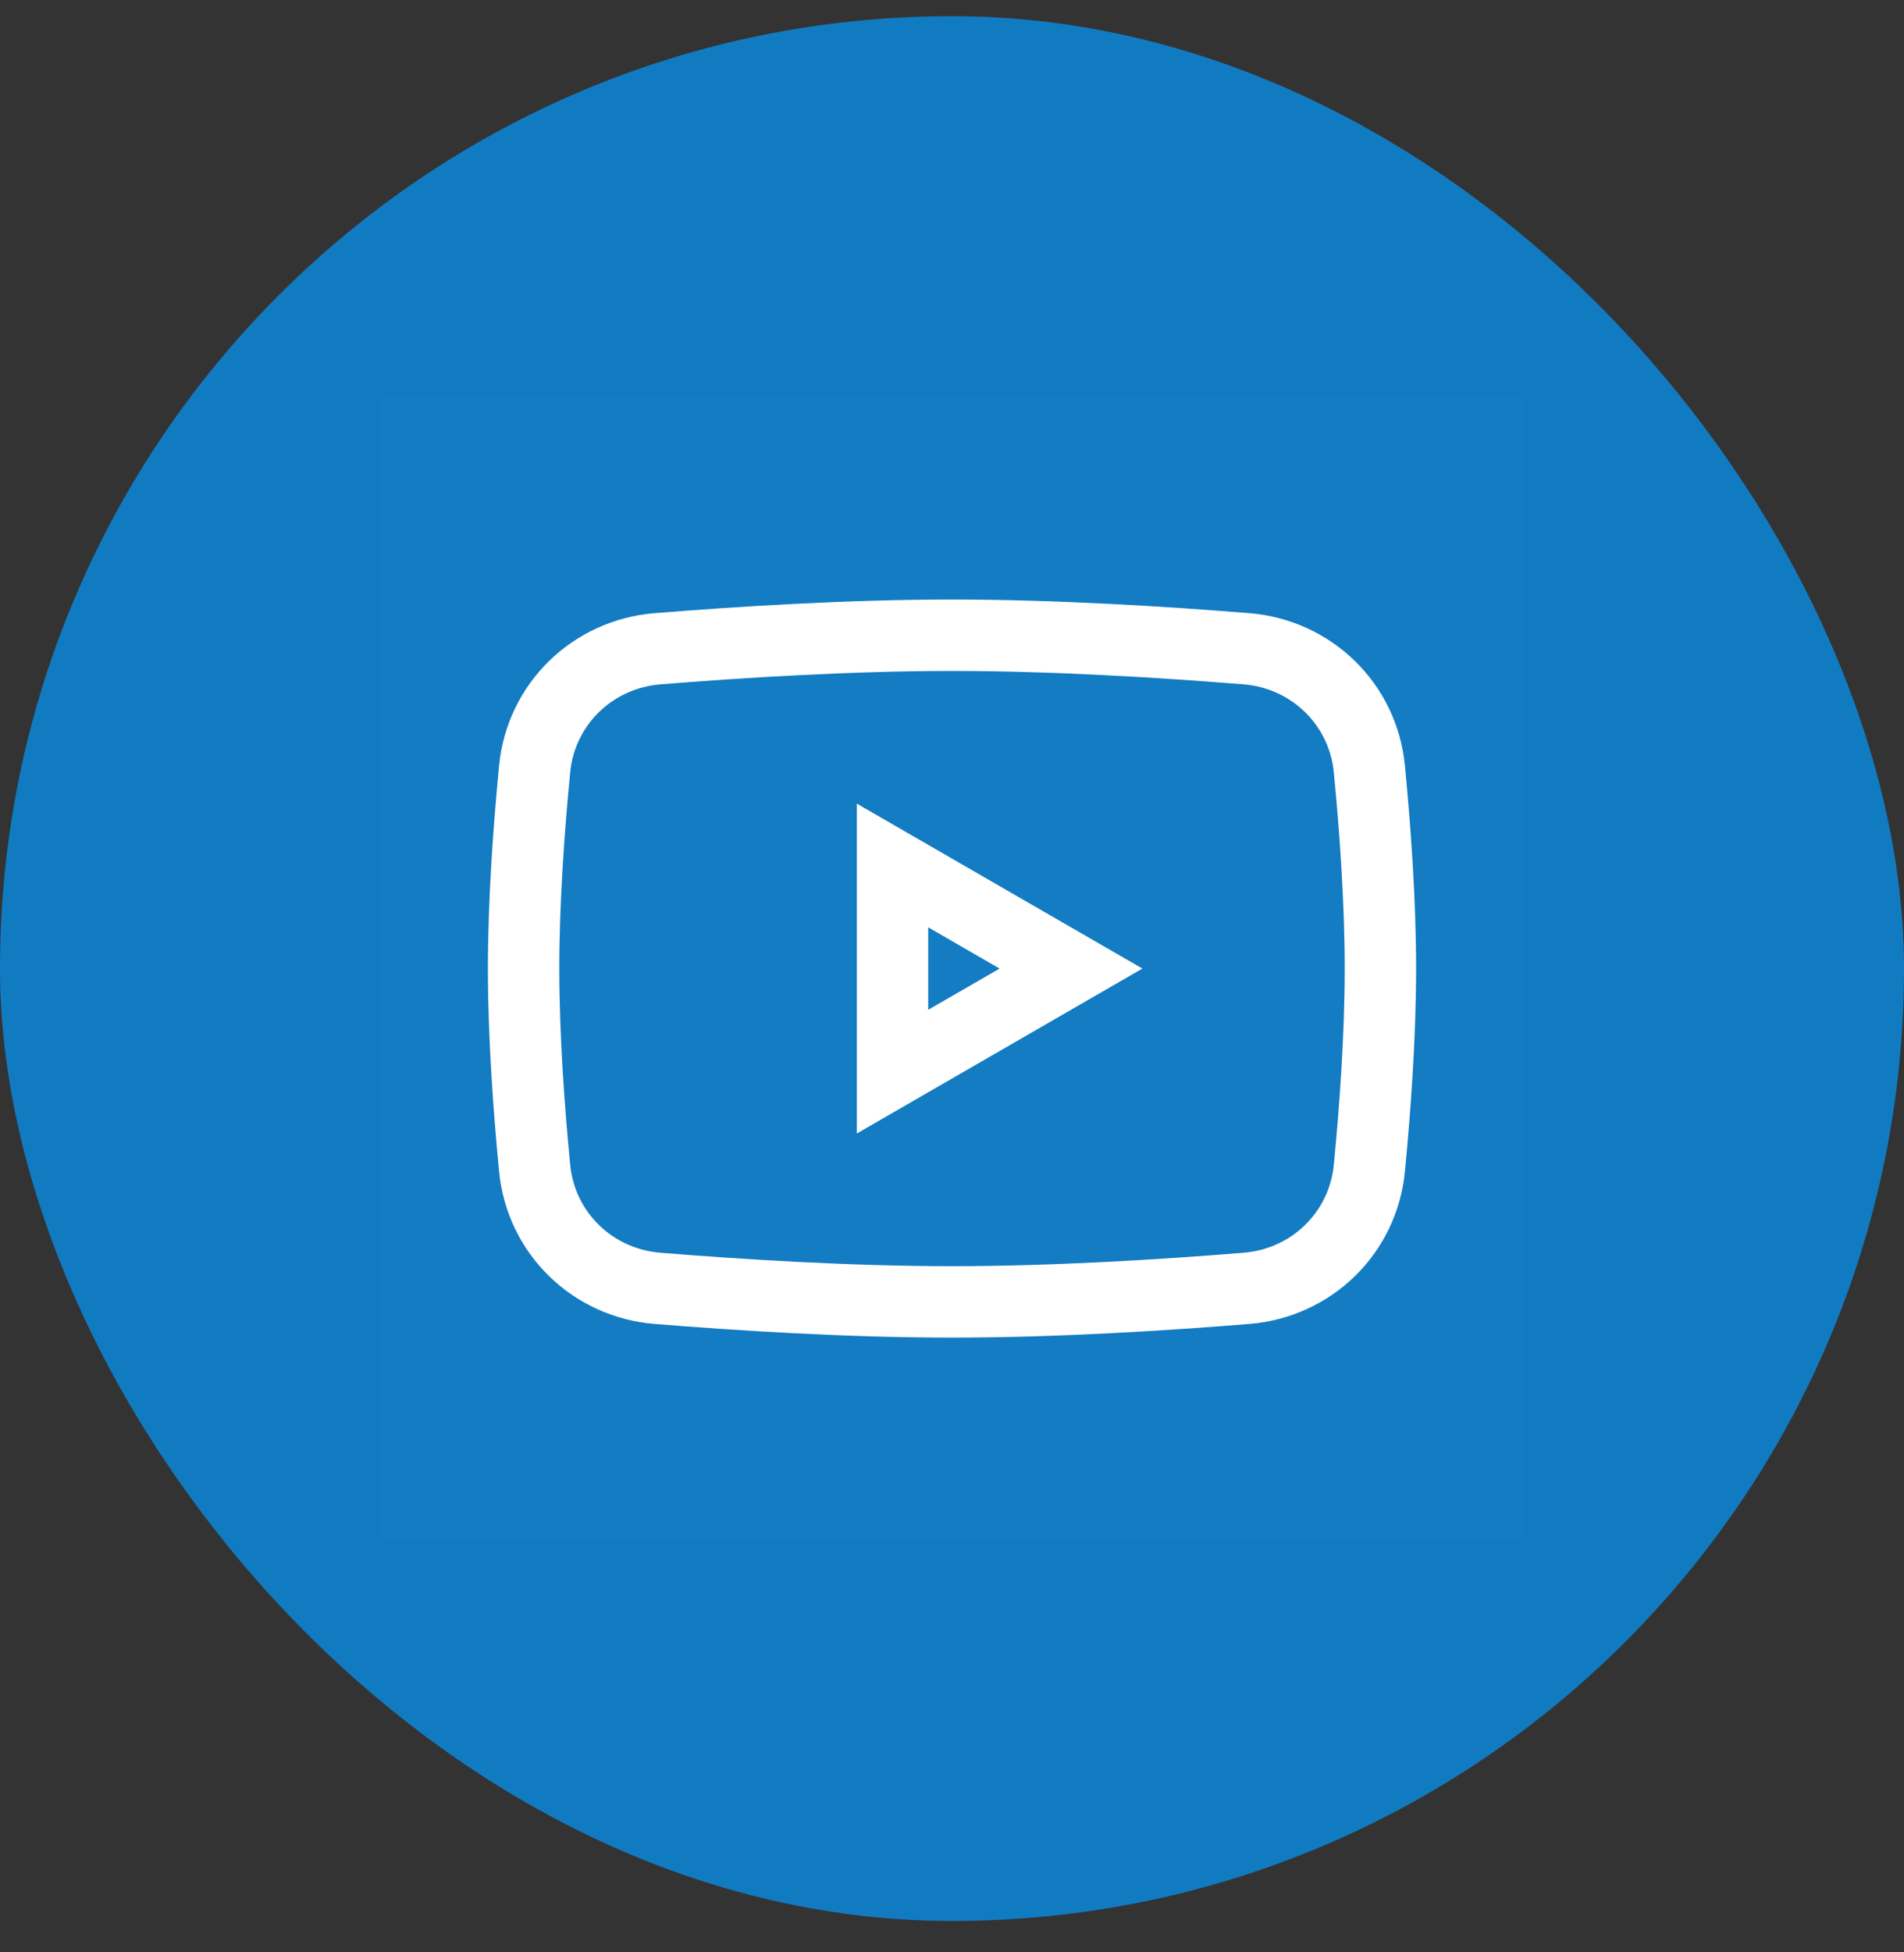
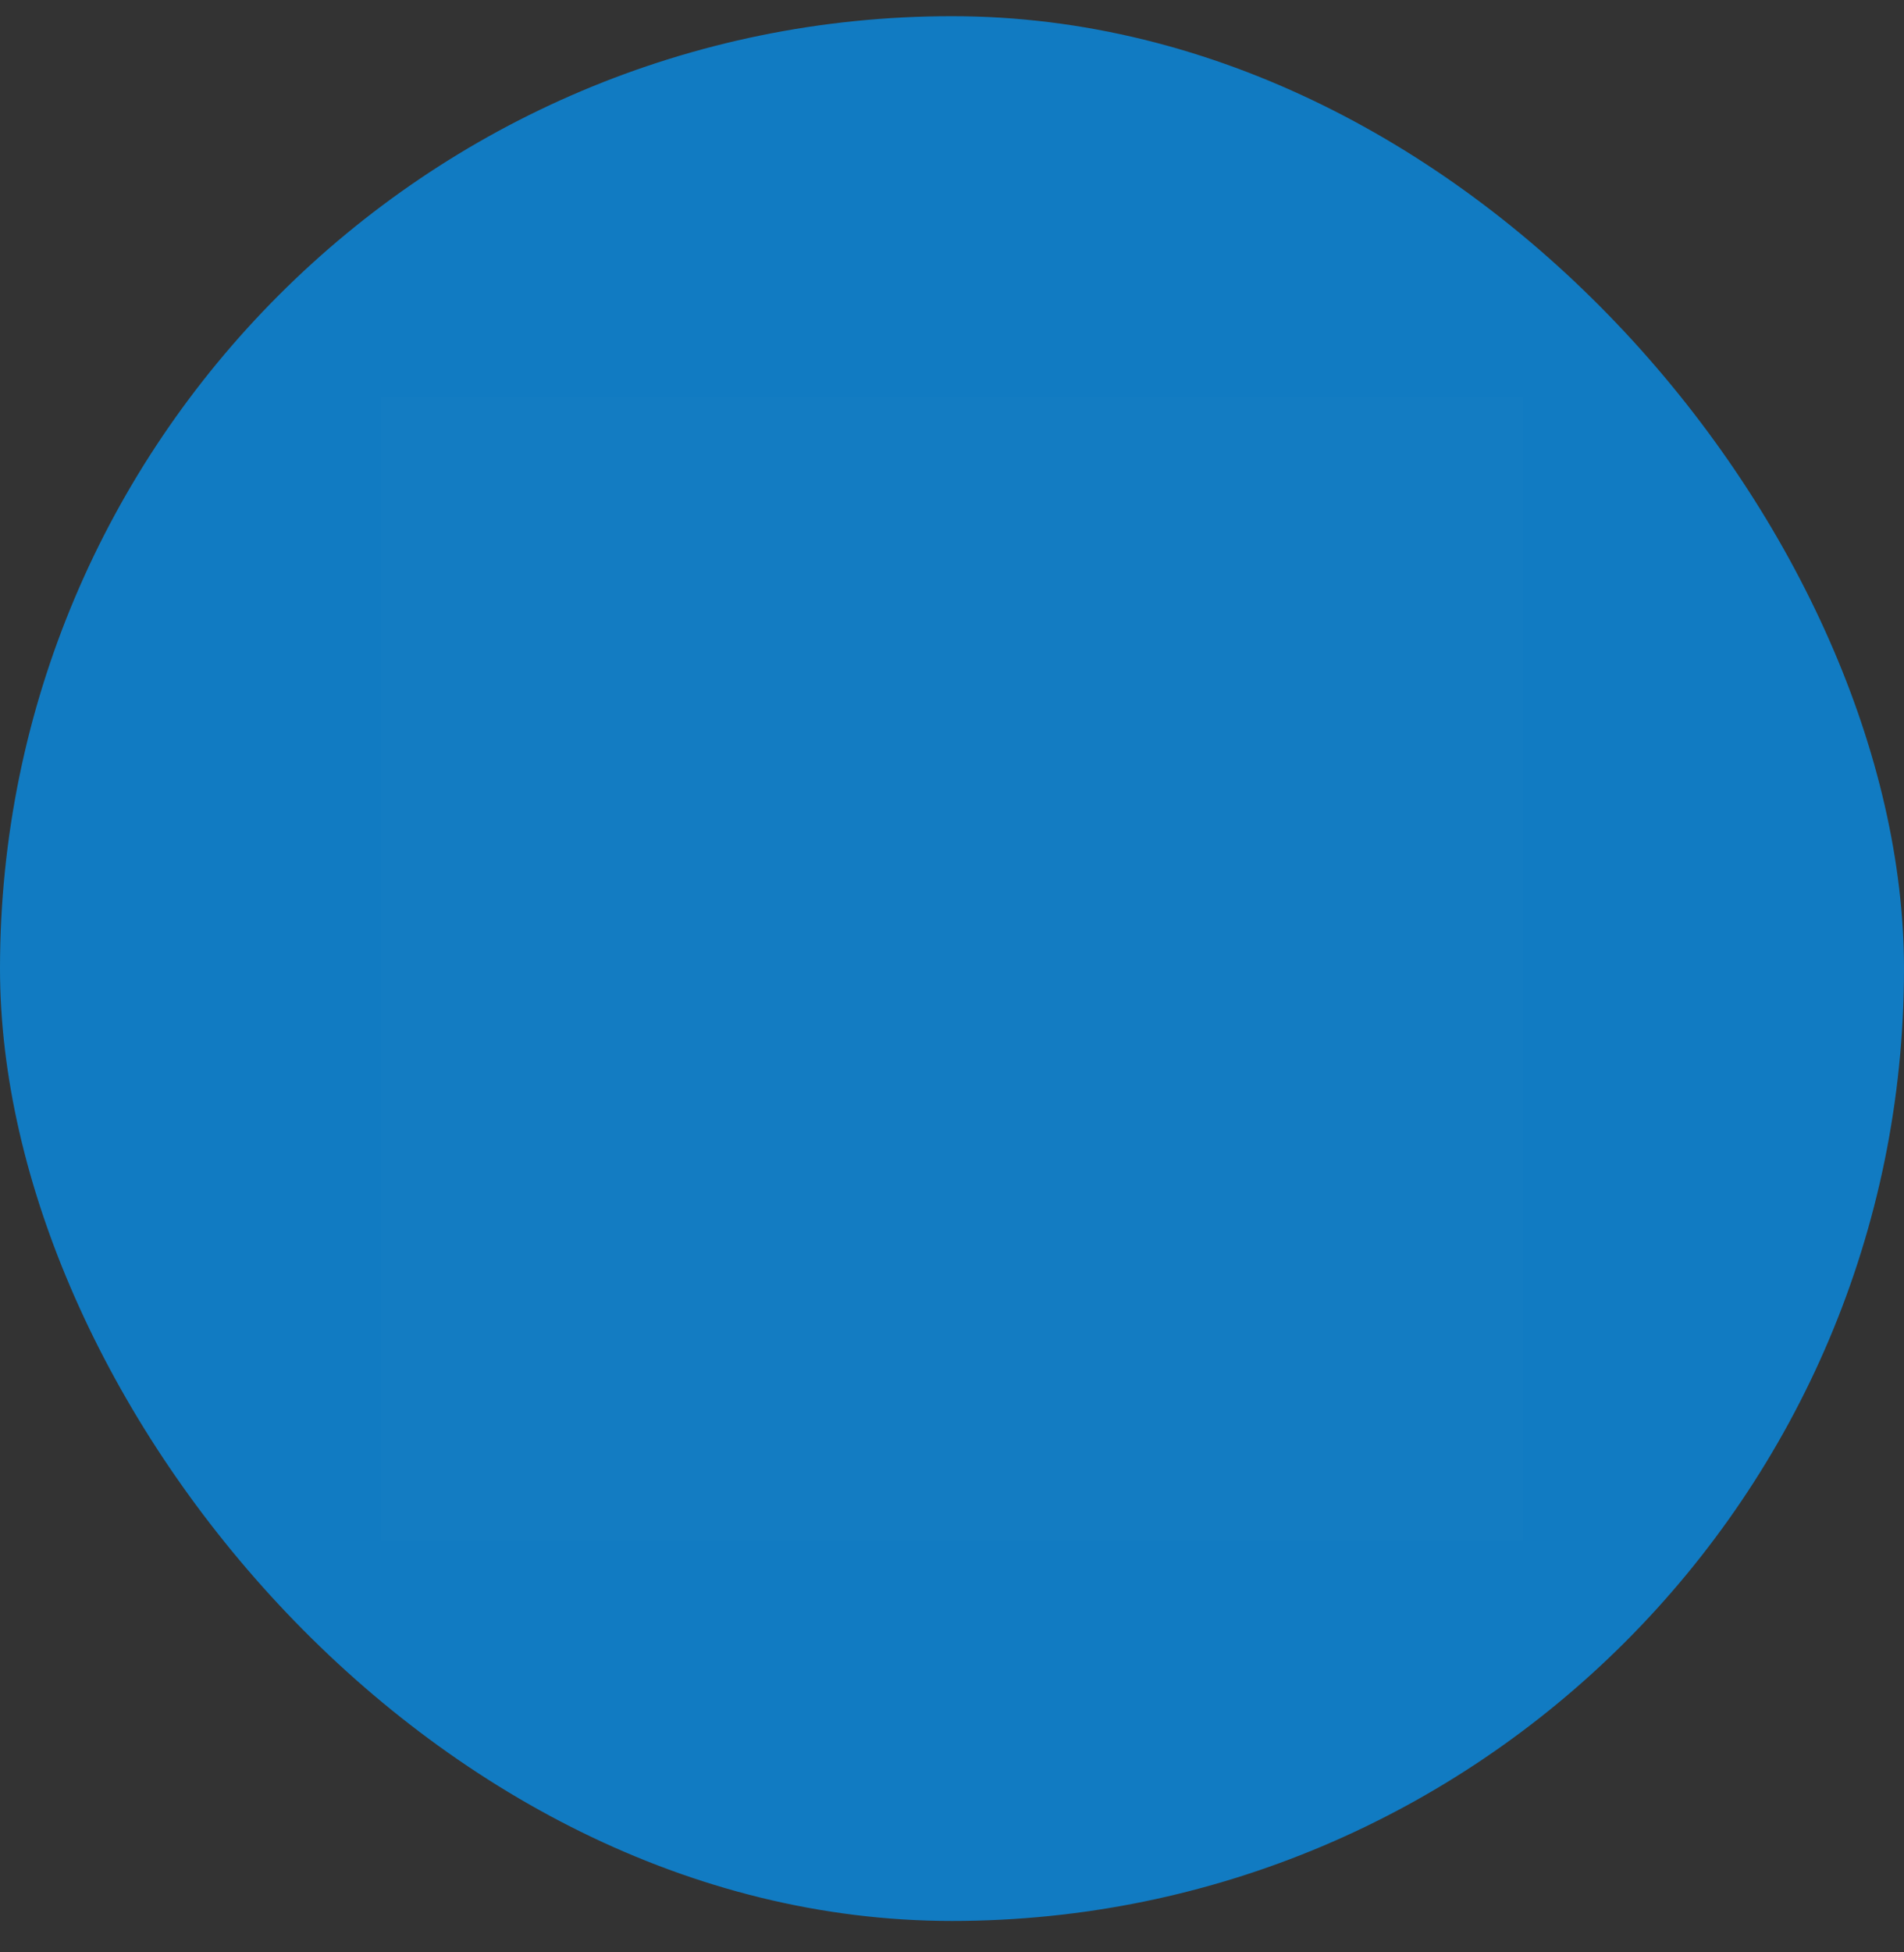
<svg xmlns="http://www.w3.org/2000/svg" width="40" height="41" viewBox="0 0 40 41" fill="none">
  <rect x="0" y="0" width="40" height="41" fill="#333333" stroke="none" />
  <rect y="0.34" width="40" height="40" rx="20" fill="#117BC2" />
  <path d="M32 8.34V32.34H8V8.34H32Z" fill="white" fill-opacity="0.01" />
-   <path d="M11.232 16.148C11.364 14.786 12.449 13.735 13.812 13.624C15.481 13.489 17.815 13.34 20 13.34C22.185 13.34 24.519 13.489 26.188 13.624C27.551 13.735 28.636 14.786 28.768 16.148C28.887 17.371 29 18.912 29 20.34C29 21.768 28.887 23.309 28.768 24.532C28.636 25.894 27.551 26.945 26.188 27.055C24.519 27.191 22.185 27.34 20 27.34C17.815 27.34 15.481 27.191 13.812 27.055C12.449 26.945 11.364 25.894 11.232 24.532C11.113 23.309 11 21.768 11 20.34C11 18.912 11.113 17.371 11.232 16.148Z" stroke="white" stroke-width="1.5" />
-   <path d="M18.75 18.175L22.5 20.34L18.75 22.505L18.75 18.175ZM18.525 22.635C18.525 22.635 18.525 22.635 18.525 22.635L18.525 22.635Z" stroke="white" stroke-width="1.5" />
</svg>